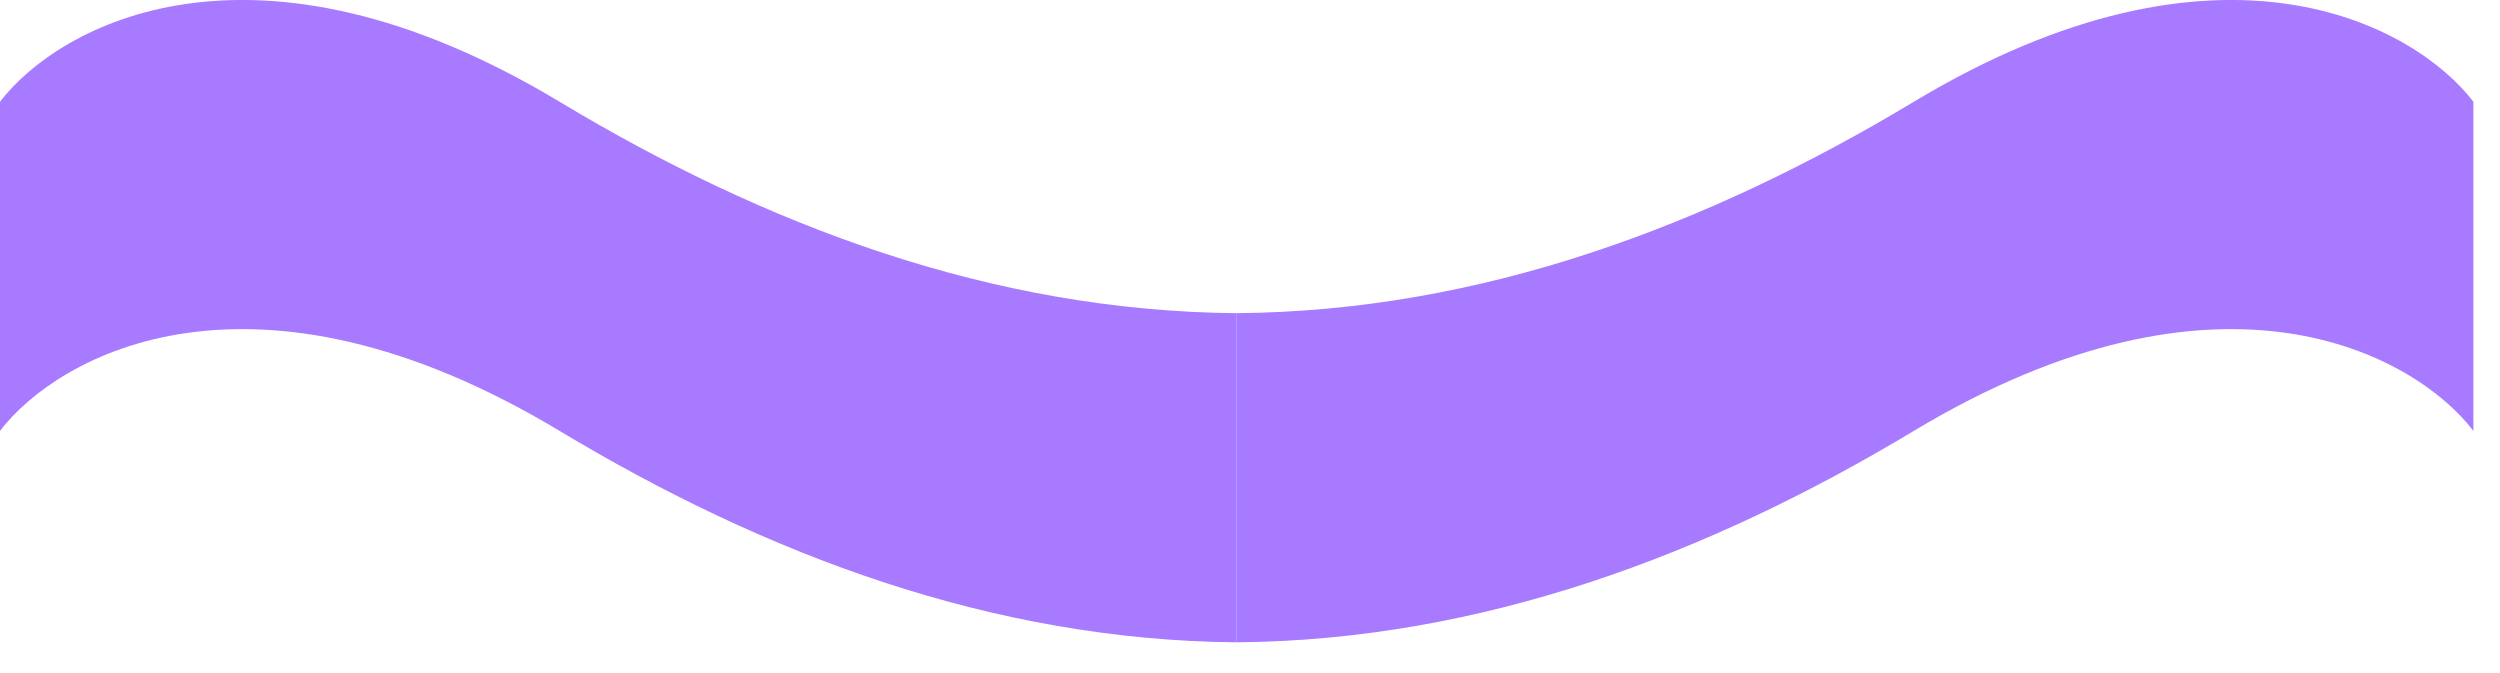
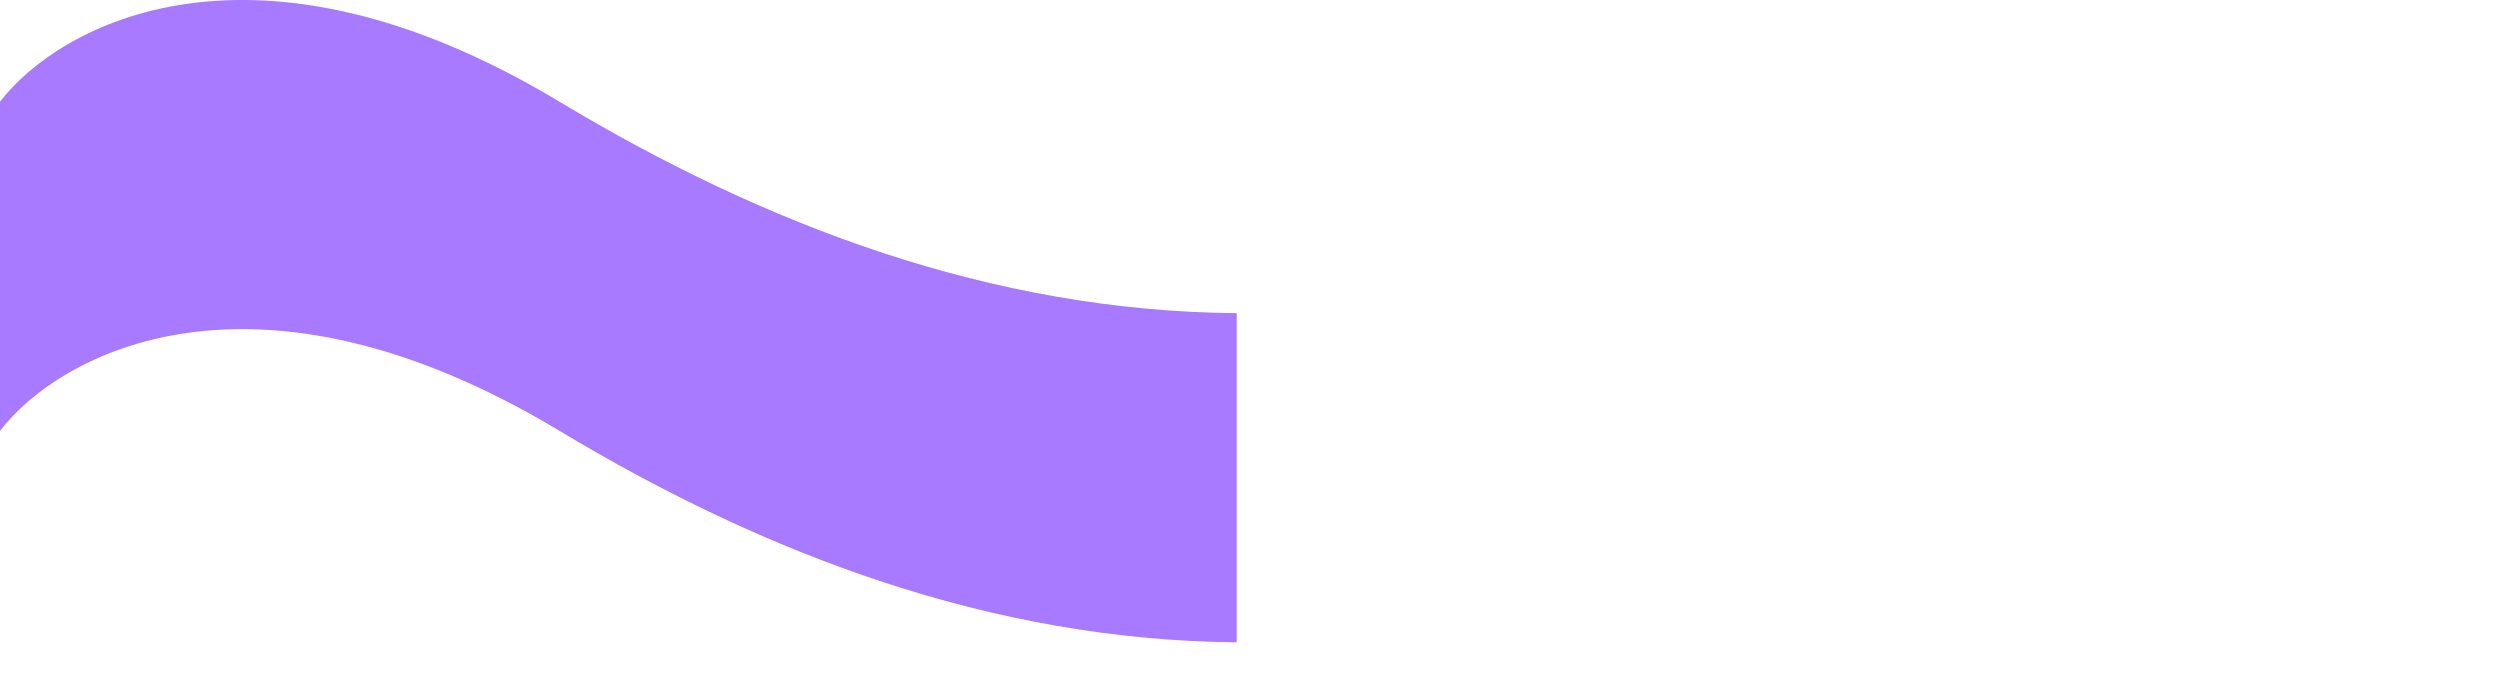
<svg xmlns="http://www.w3.org/2000/svg" fill="none" height="100%" overflow="visible" preserveAspectRatio="none" style="display: block;" viewBox="0 0 78 21" width="100%">
  <g id="Vector">
    <path d="M0 13.444V3.175C1.834 0.779 7.893 -2.576 17.459 3.175C23.876 7.034 30.948 9.709 38.585 9.771V20.04C30.948 19.977 23.876 17.302 17.459 13.444C7.893 7.693 1.834 11.048 0 13.444Z" fill="#A77AFF" />
-     <path d="M77.17 13.444V3.175C75.336 0.779 69.277 -2.576 59.711 3.175C53.294 7.034 46.221 9.709 38.585 9.771V20.04C46.221 19.977 53.294 17.302 59.711 13.444C69.277 7.693 75.336 11.048 77.17 13.444Z" fill="#A77AFF" />
  </g>
</svg>